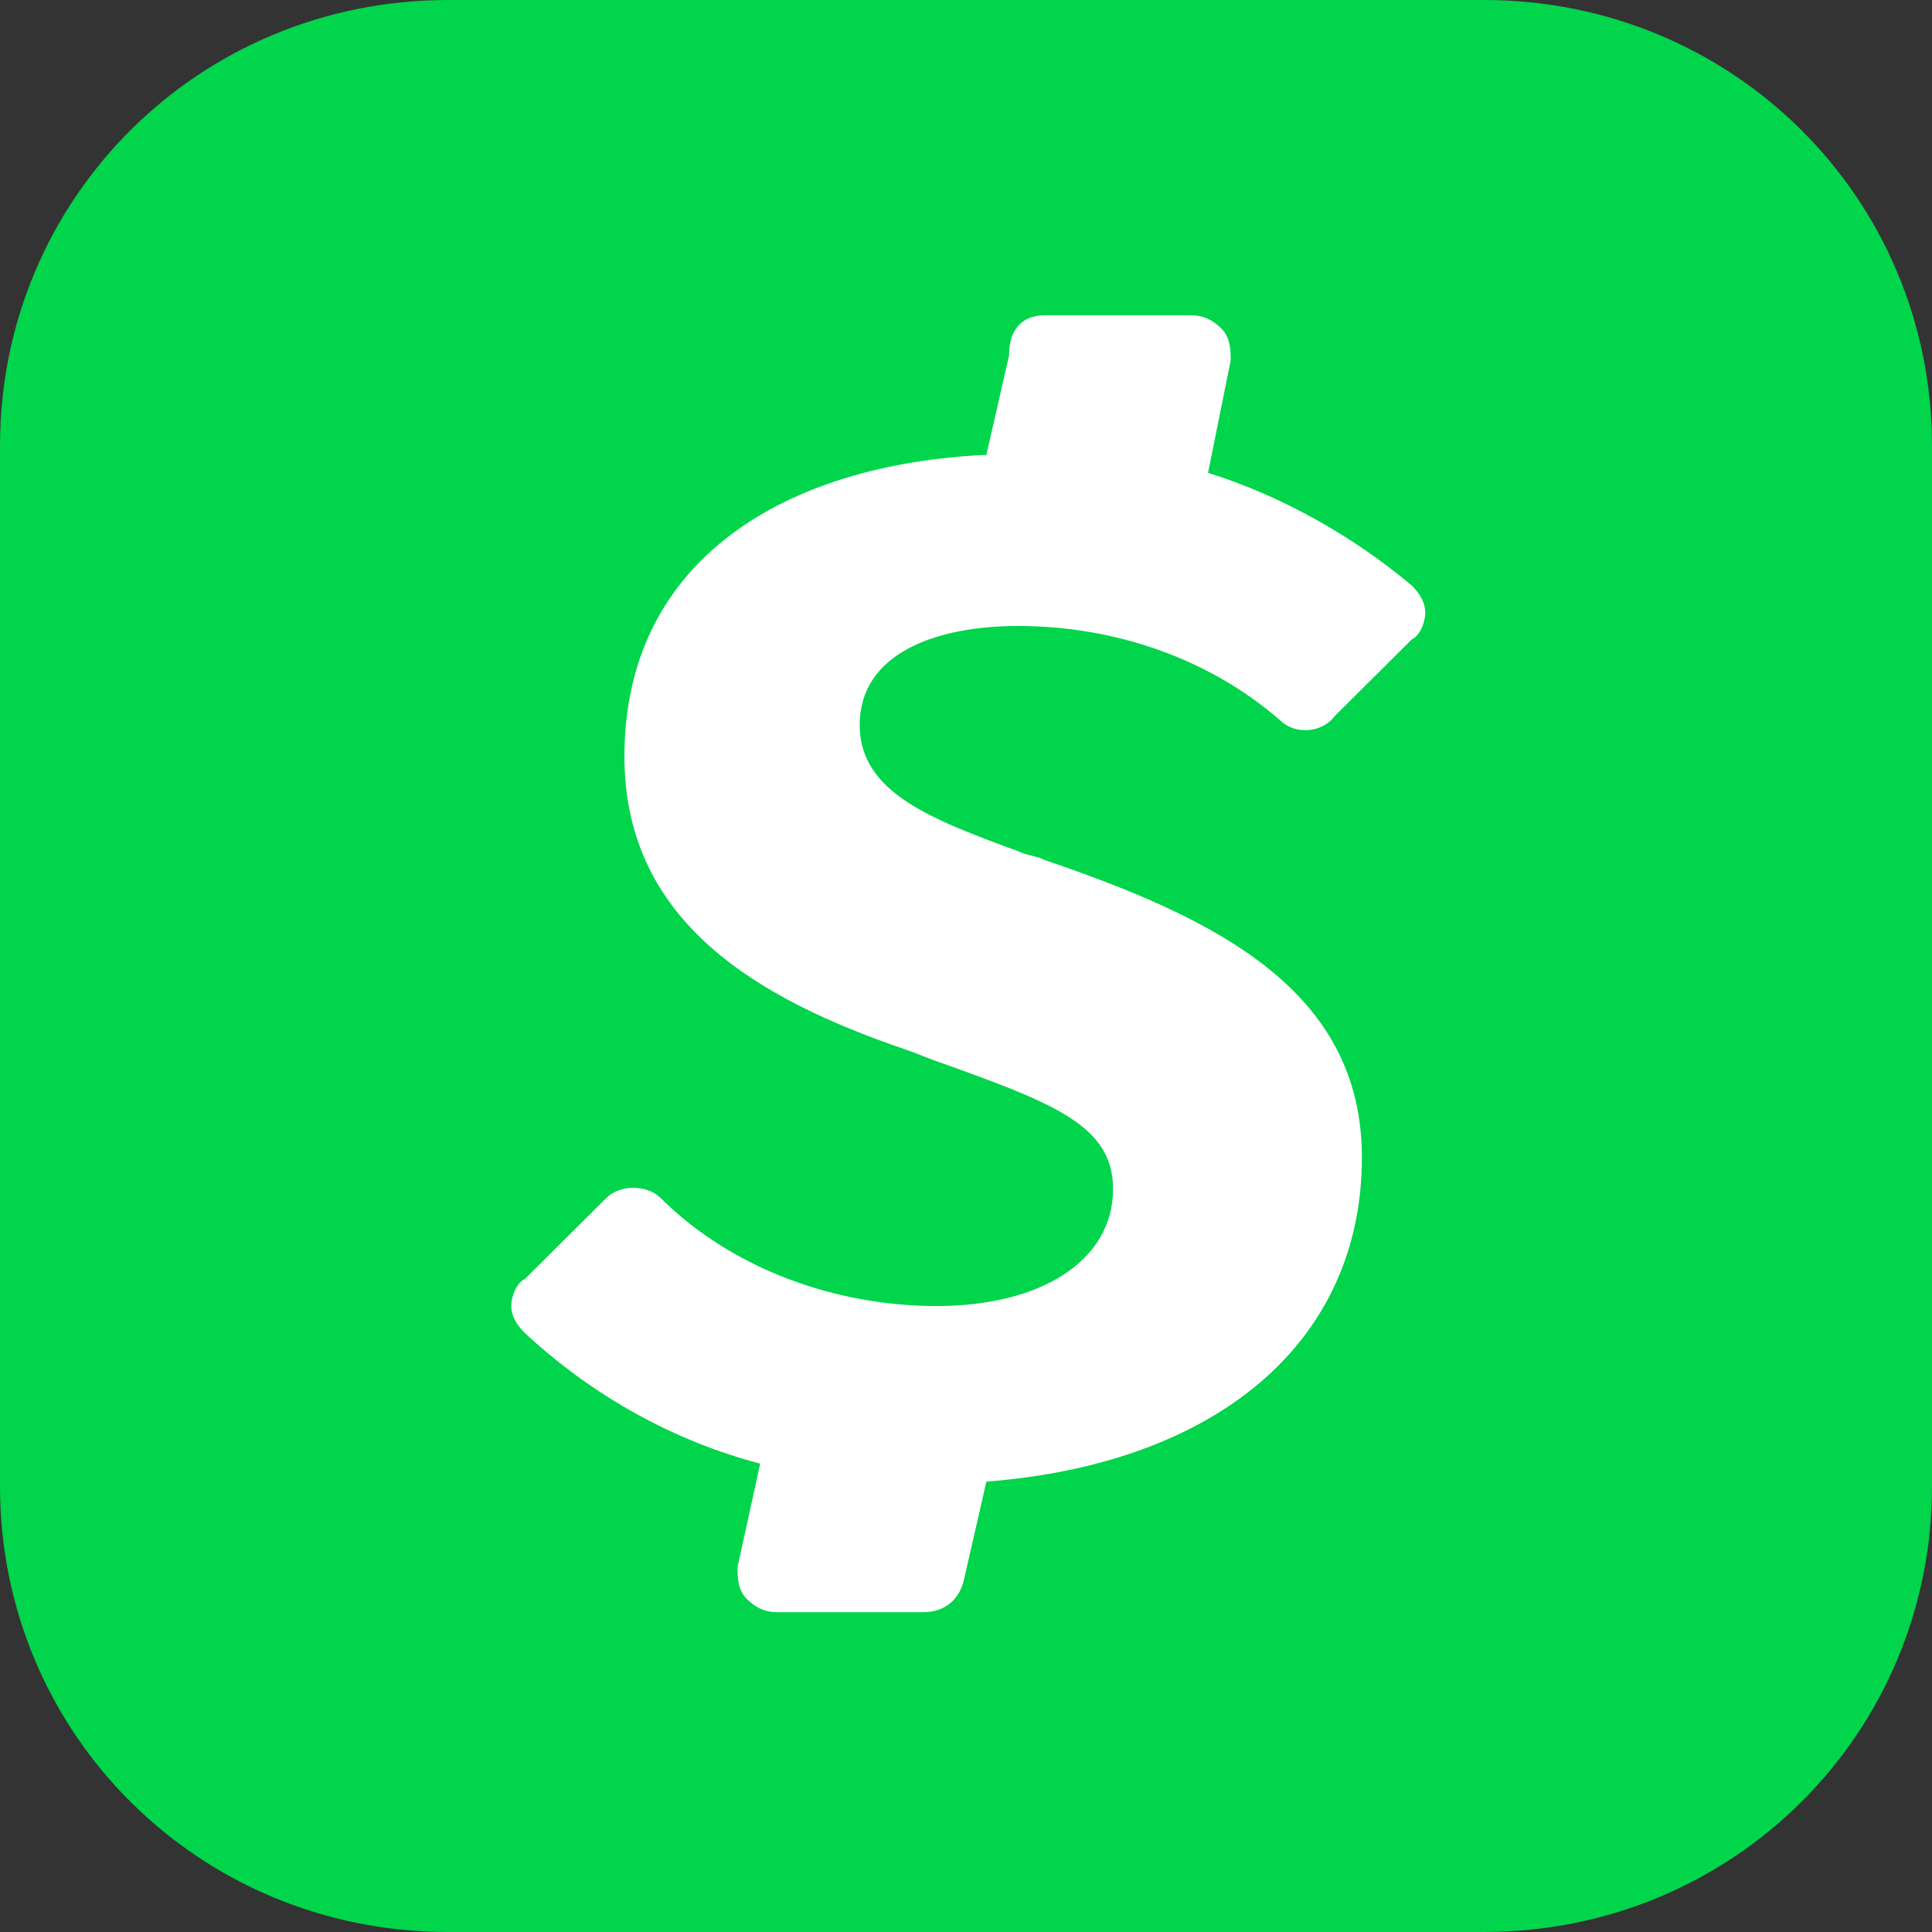
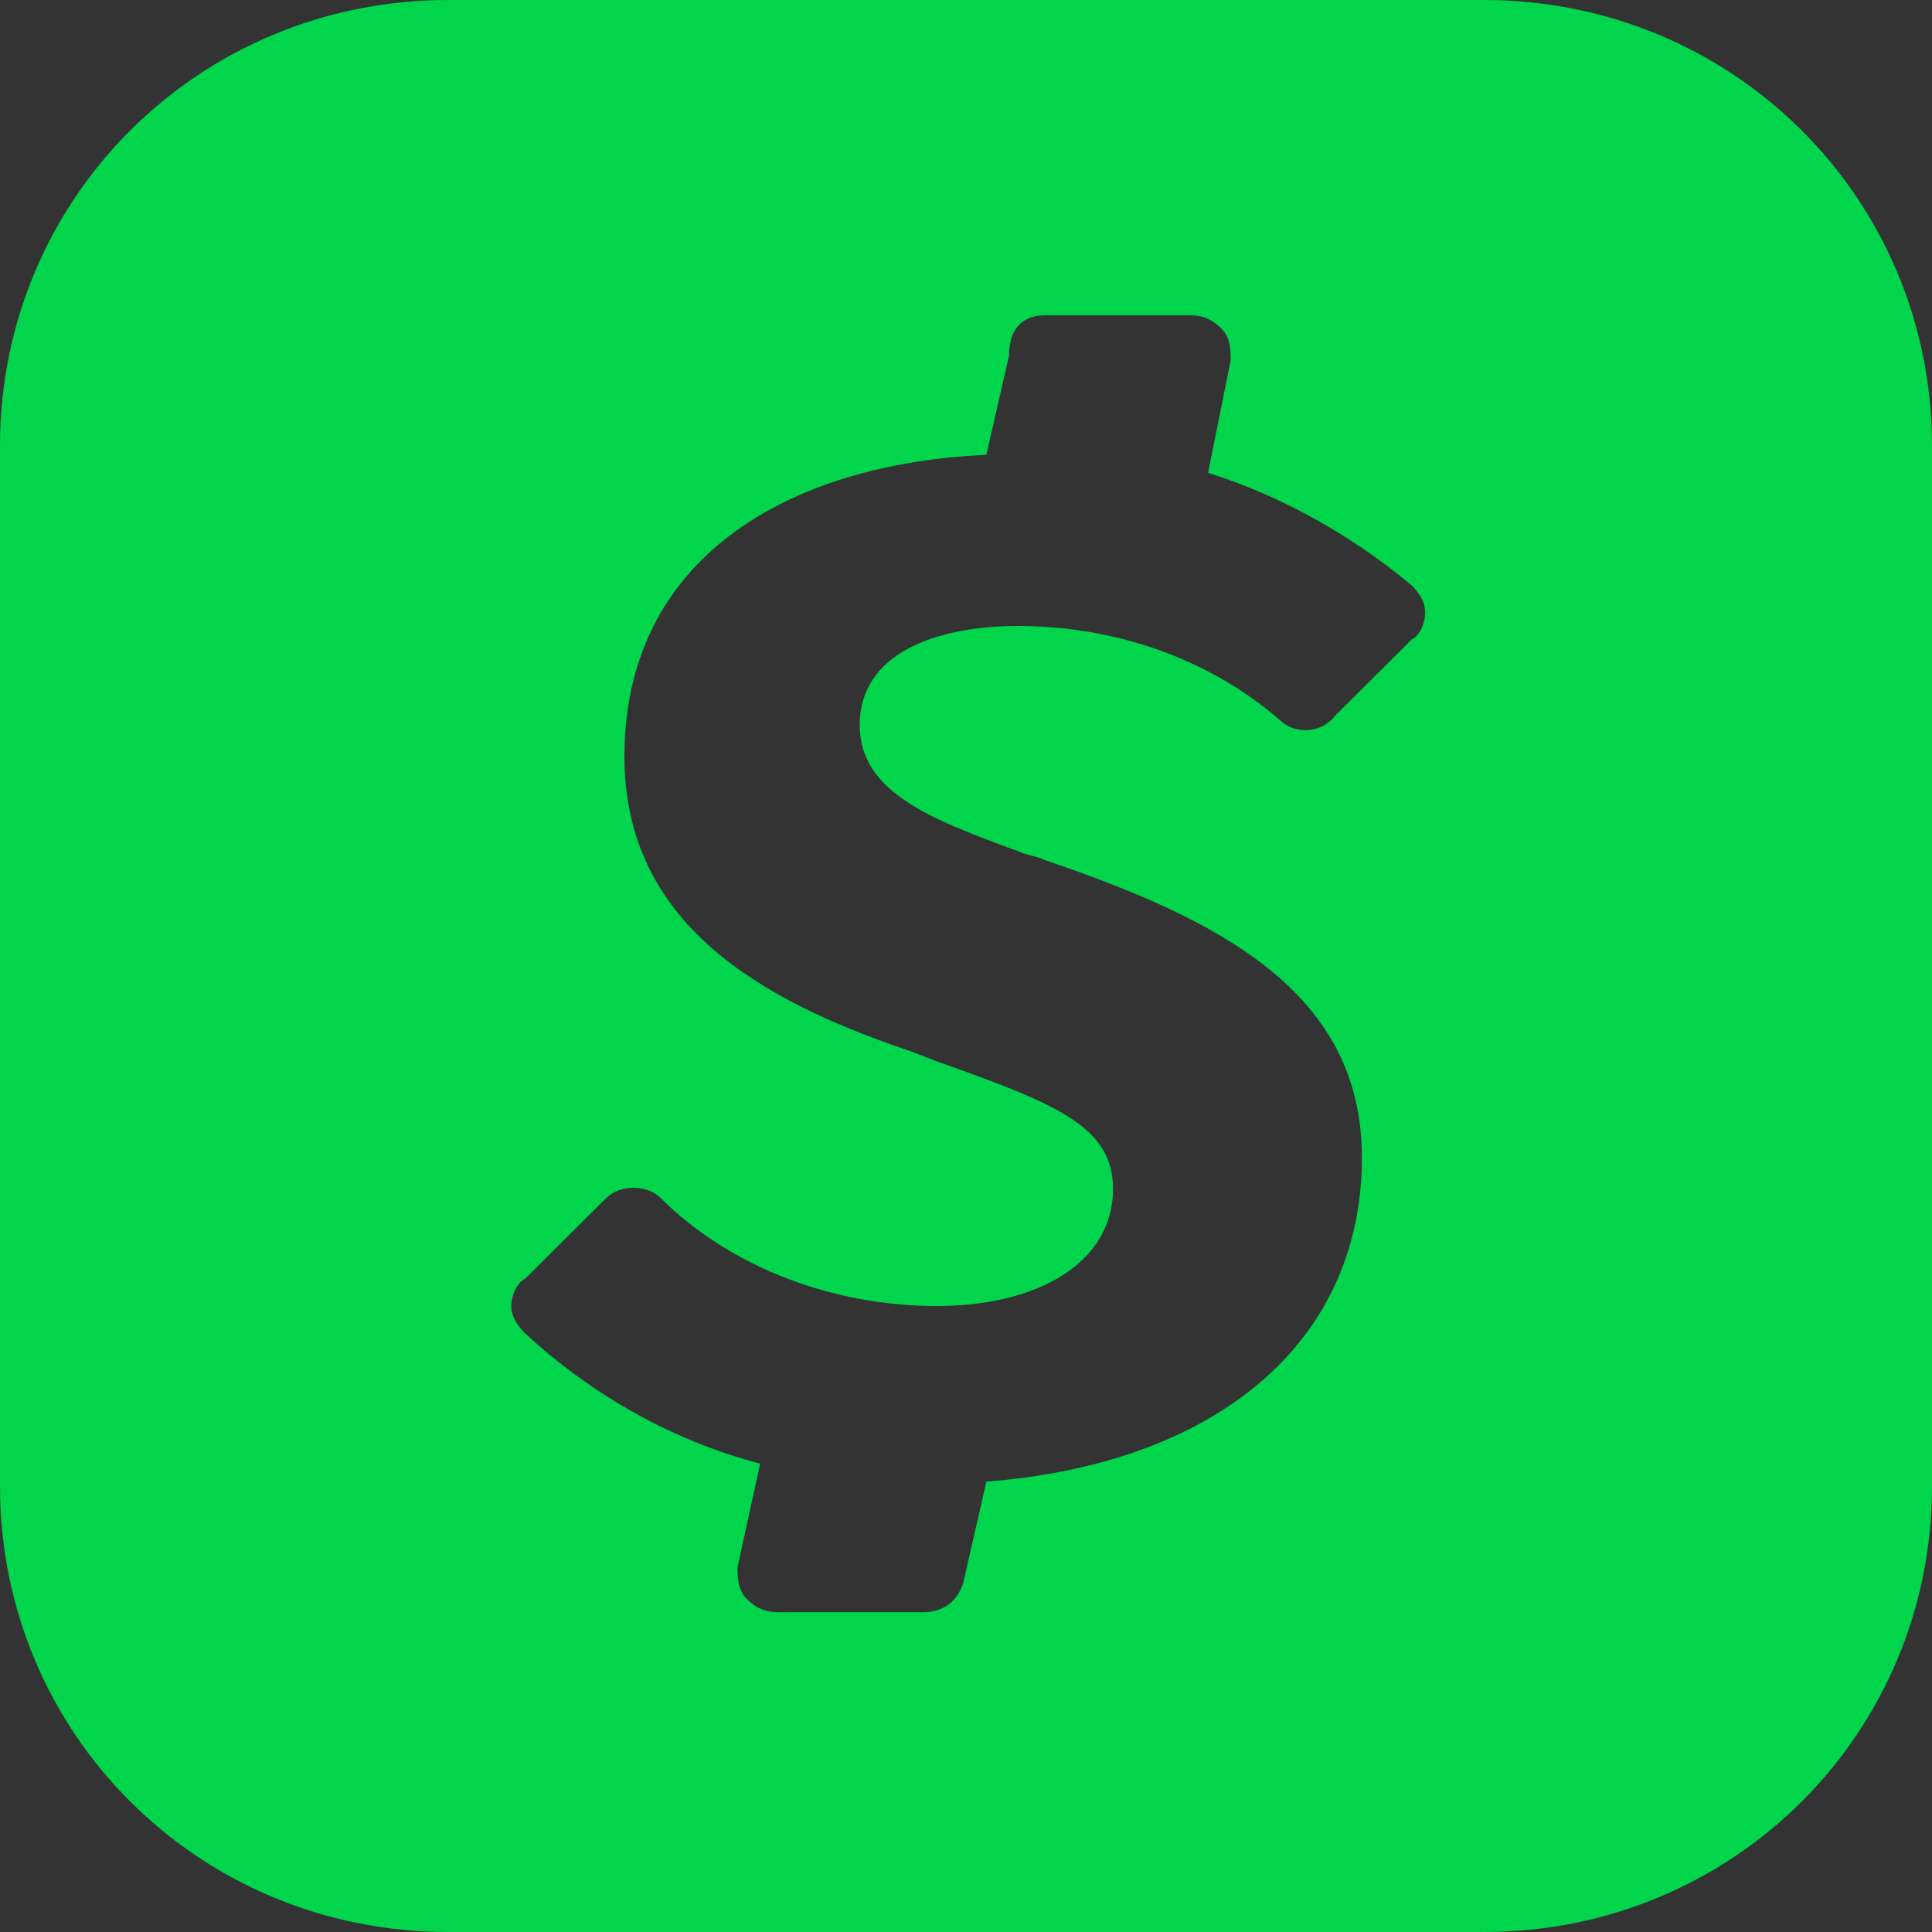
<svg xmlns="http://www.w3.org/2000/svg" width="35" height="35" viewBox="0 0 35 35" fill="none">
  <rect x="0" y="0" width="35" height="35" fill="#333333" stroke="none" />
-   <rect x="4" y="4" width="26" height="26" fill="white" />
  <path fill-rule="evenodd" clip-rule="evenodd" d="M8.115 0C3.607 0 0 3.59 0 8.077V26.923C0 31.41 3.607 35 8.115 35H26.885C31.393 35 35 31.41 35 26.923V8.077C35 3.59 31.393 0 26.885 0H8.115ZM23.197 13.054C21.885 11.911 20.164 11.34 18.443 11.34C16.967 11.34 15.574 11.83 15.574 13.135C15.574 14.359 16.885 14.848 18.443 15.42C18.607 15.501 18.77 15.501 18.934 15.583C22.049 16.643 24.672 17.949 24.672 20.967C24.672 24.312 22.049 26.515 17.869 26.841L17.459 28.636C17.377 28.963 17.131 29.207 16.721 29.207H14.098C13.852 29.207 13.688 29.126 13.525 28.963C13.361 28.799 13.361 28.555 13.361 28.392L13.771 26.515C12.213 26.107 10.738 25.291 9.508 24.149C9.344 23.986 9.262 23.823 9.262 23.66C9.262 23.497 9.344 23.252 9.508 23.17L10.984 21.702C11.229 21.457 11.721 21.457 11.967 21.702C13.279 23.007 15.164 23.66 16.967 23.66C18.852 23.66 20.164 22.844 20.164 21.538C20.164 20.396 19.098 19.988 17.049 19.254C16.803 19.172 16.639 19.091 16.393 19.009C13.771 18.112 11.312 16.725 11.312 13.706C11.312 10.117 14.262 8.403 17.869 8.24L18.279 6.445C18.279 5.874 18.607 5.711 18.934 5.711H21.557C21.803 5.711 21.967 5.793 22.131 5.956C22.295 6.119 22.295 6.364 22.295 6.527L21.885 8.566C23.197 8.974 24.508 9.709 25.574 10.606C25.738 10.769 25.82 10.932 25.82 11.096C25.82 11.259 25.738 11.504 25.574 11.585L24.18 12.972C23.934 13.298 23.443 13.298 23.197 13.054Z" fill="#00D54B" />
</svg>